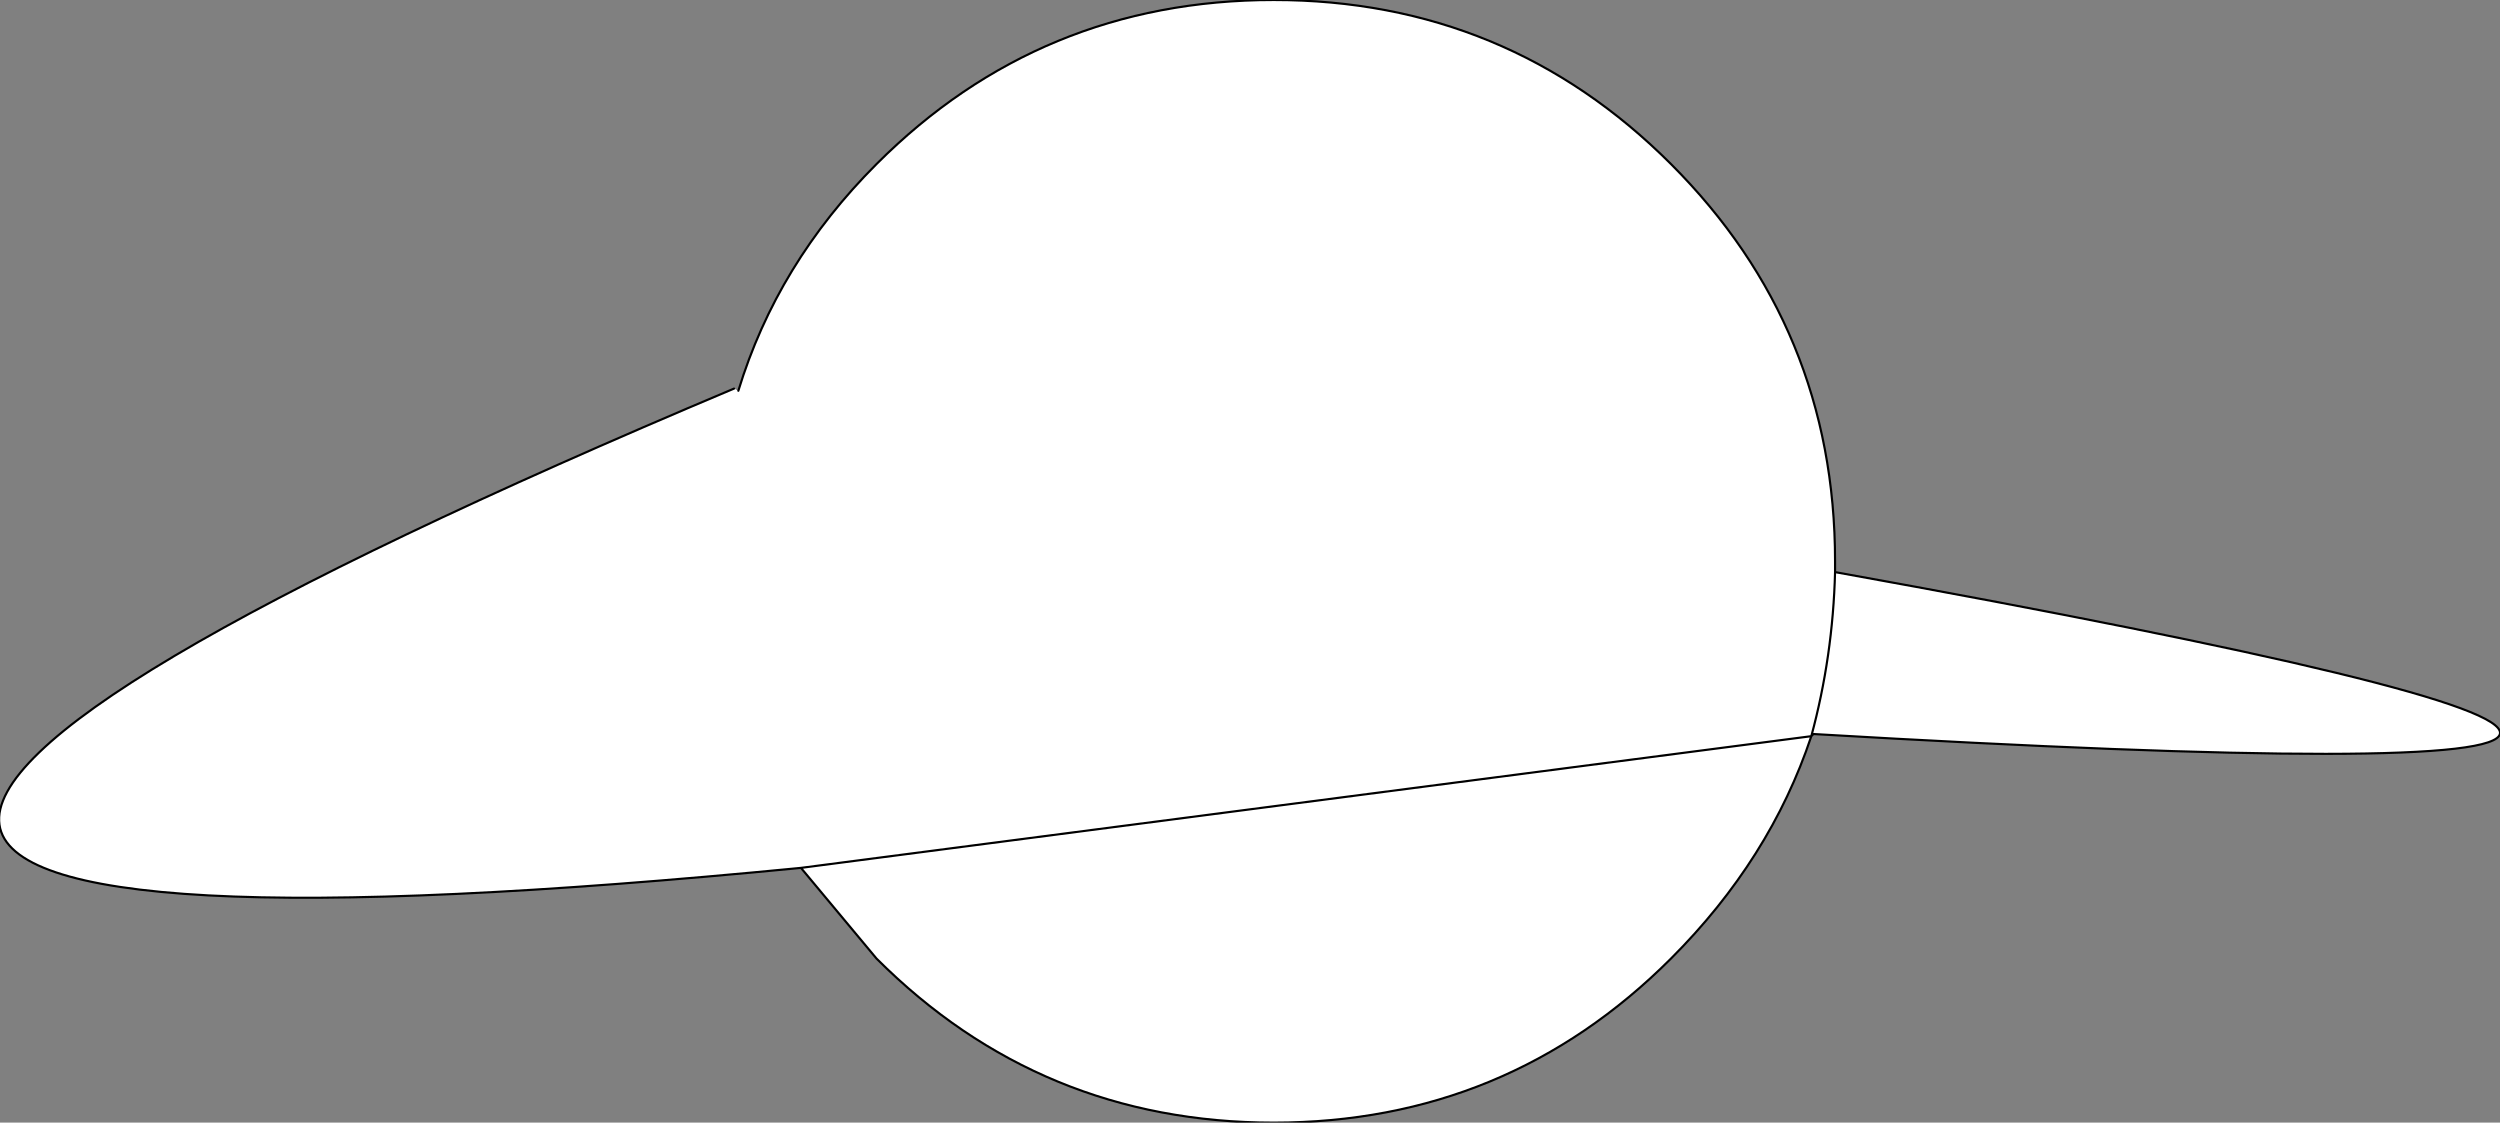
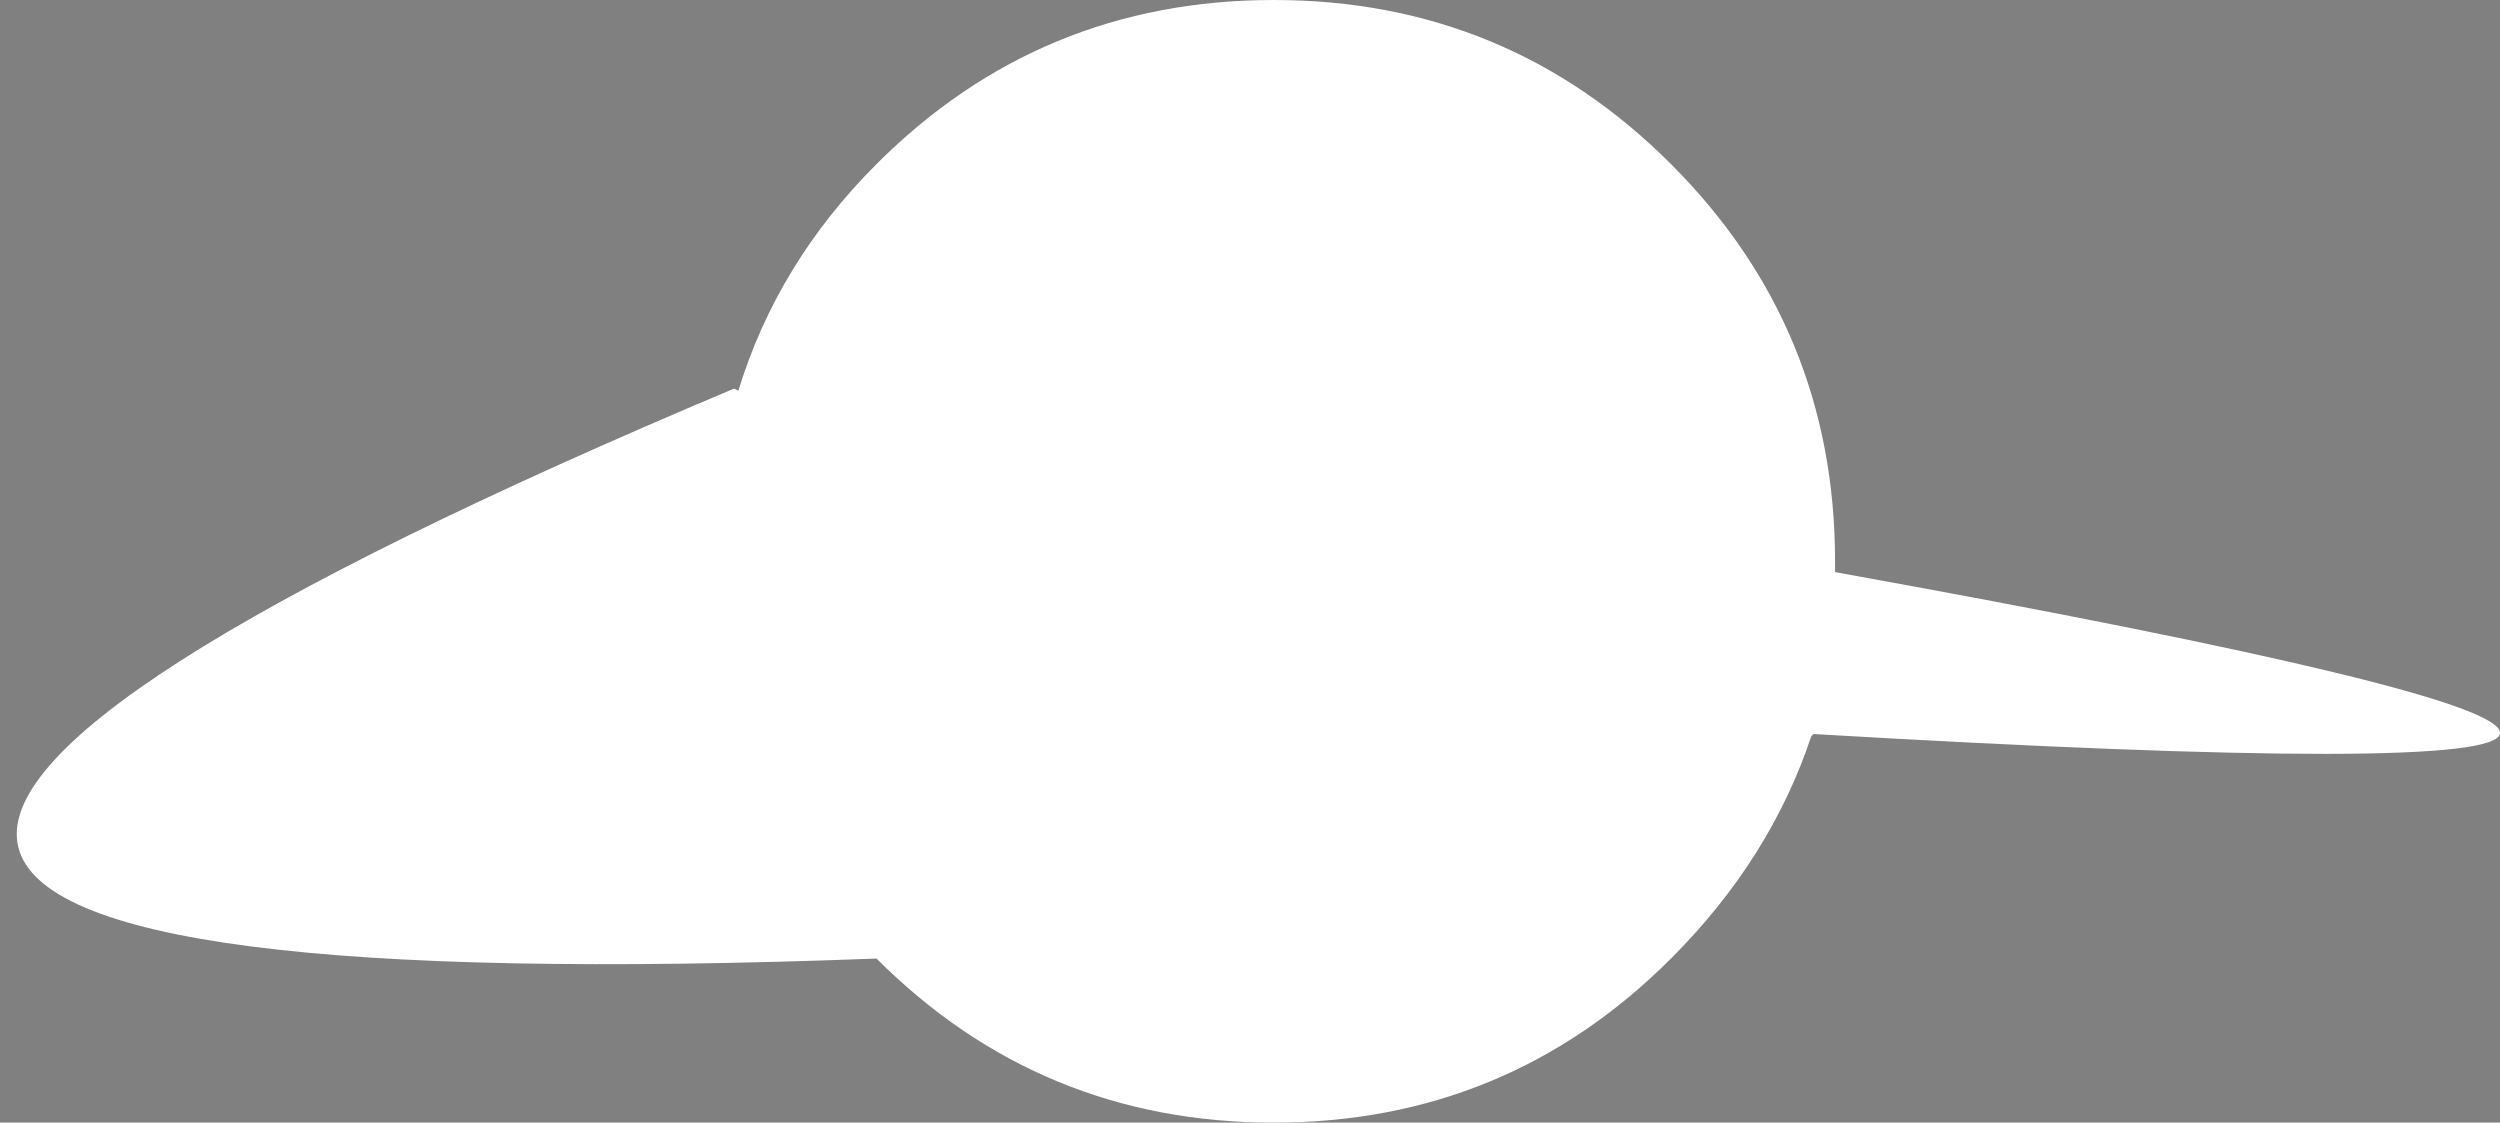
<svg xmlns="http://www.w3.org/2000/svg" height="26.0px" width="57.9px">
  <rect width="100%" height="100%" fill="#808080" stroke="none" />
  <g transform="matrix(1.0, 0.0, 0.0, 1.0, 29.5, 13.0)">
-     <path d="M-12.4 -3.95 Q-11.5 -6.9 -9.2 -9.2 -5.4 -13.0 0.0 -13.0 5.4 -13.0 9.2 -9.2 13.0 -5.4 13.0 0.0 L13.0 0.25 Q44.05 5.85 12.5 4.0 L12.45 4.05 Q11.5 6.9 9.2 9.2 5.4 13.0 0.0 13.0 -5.4 13.0 -9.2 9.2 L-10.95 7.1 Q-47.3 10.65 -12.5 -4.0 L-12.4 -3.95 M-10.95 7.1 L12.45 4.05 Q12.95 2.2 13.0 0.25 12.95 2.2 12.45 4.05 L-10.95 7.1" fill="#ffffff" fill-rule="evenodd" stroke="none" />
-     <path d="M-12.4 -3.95 Q-11.5 -6.9 -9.2 -9.2 -5.4 -13.0 0.0 -13.0 5.4 -13.0 9.2 -9.2 13.0 -5.4 13.0 0.0 L13.0 0.25 Q44.05 5.85 12.5 4.0 L12.45 4.05 Q11.5 6.9 9.2 9.2 5.4 13.0 0.0 13.0 -5.4 13.0 -9.2 9.2 L-10.95 7.1 Q-47.3 10.65 -12.5 -4.0 M13.0 0.25 Q12.95 2.2 12.45 4.05 L-10.95 7.1" fill="none" stroke="#000000" stroke-linecap="round" stroke-linejoin="round" stroke-width="0.05" />
+     <path d="M-12.4 -3.95 Q-11.5 -6.9 -9.2 -9.2 -5.4 -13.0 0.0 -13.0 5.4 -13.0 9.2 -9.2 13.0 -5.4 13.0 0.0 L13.0 0.25 Q44.05 5.85 12.5 4.0 L12.45 4.05 Q11.5 6.9 9.2 9.2 5.4 13.0 0.0 13.0 -5.4 13.0 -9.2 9.2 Q-47.3 10.65 -12.5 -4.0 L-12.4 -3.95 M-10.95 7.1 L12.45 4.05 Q12.95 2.2 13.0 0.25 12.95 2.2 12.45 4.05 L-10.95 7.1" fill="#ffffff" fill-rule="evenodd" stroke="none" />
  </g>
</svg>